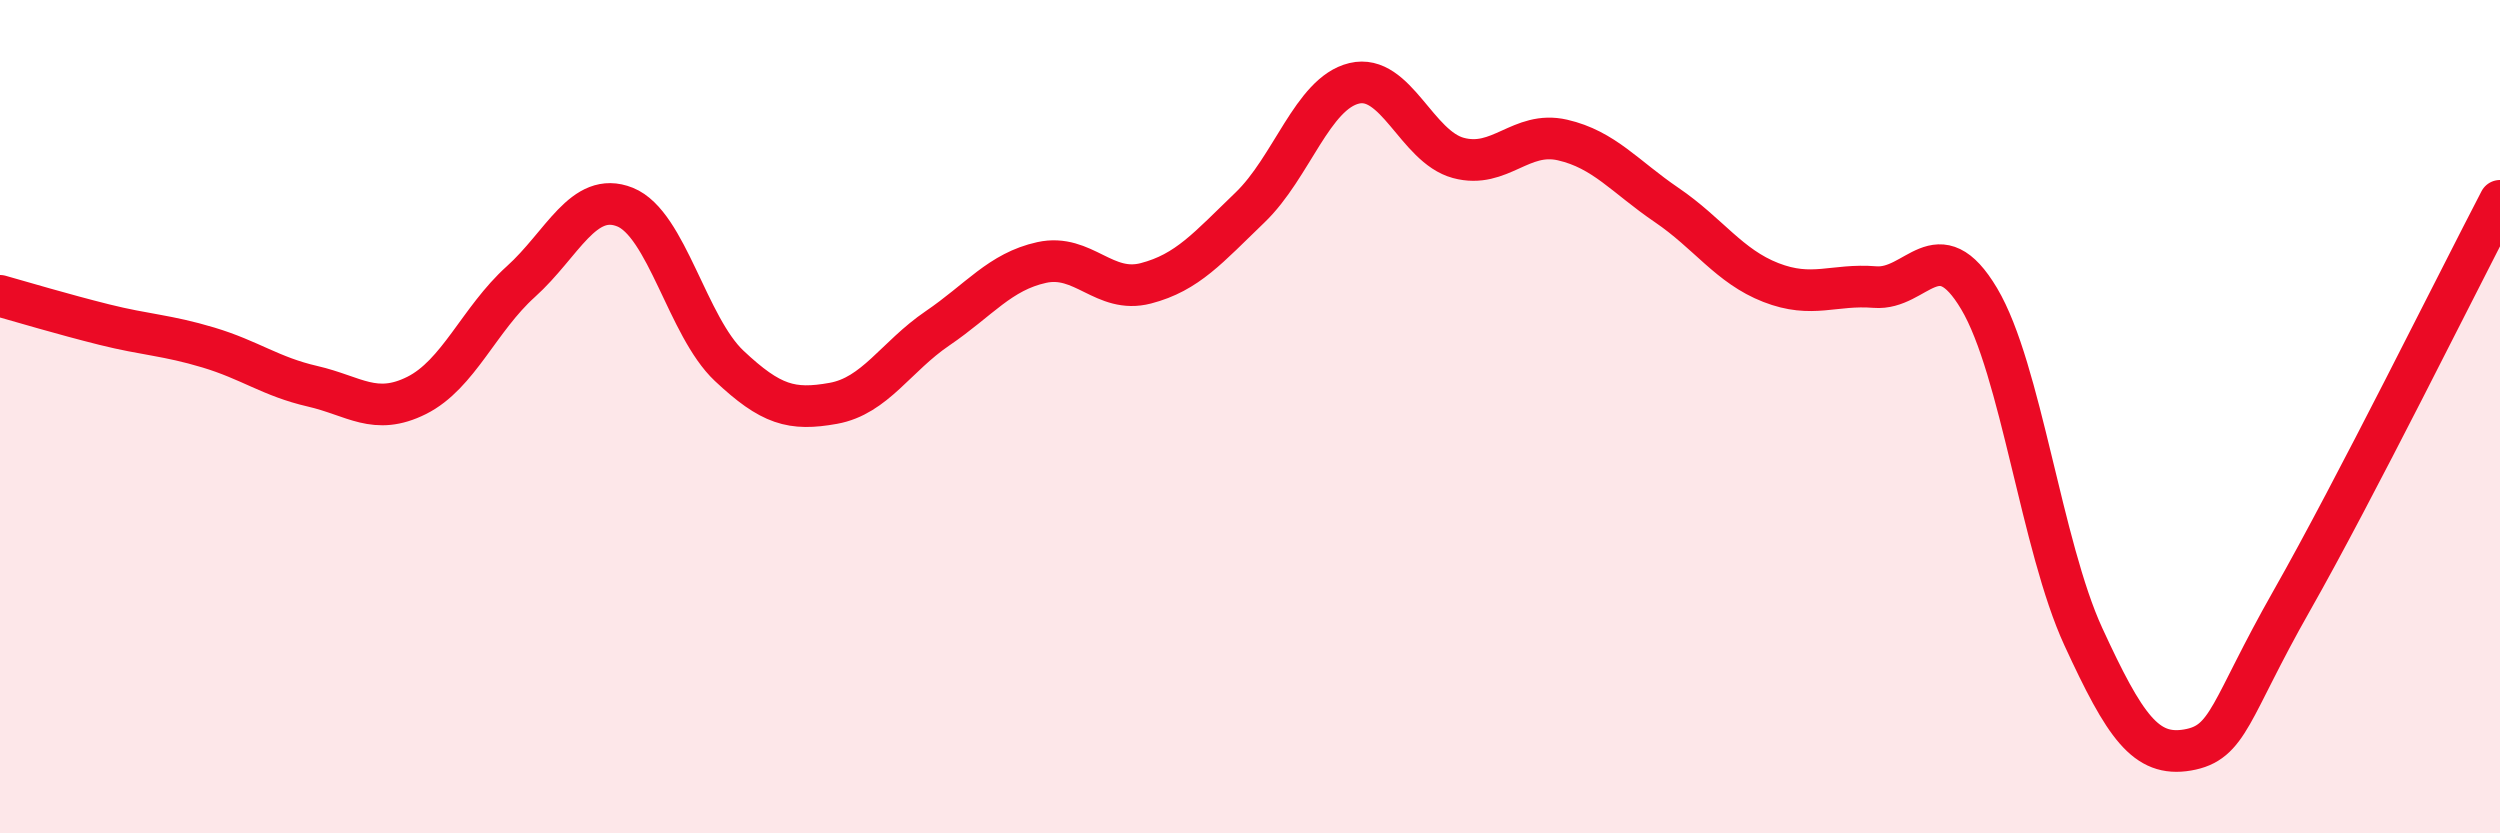
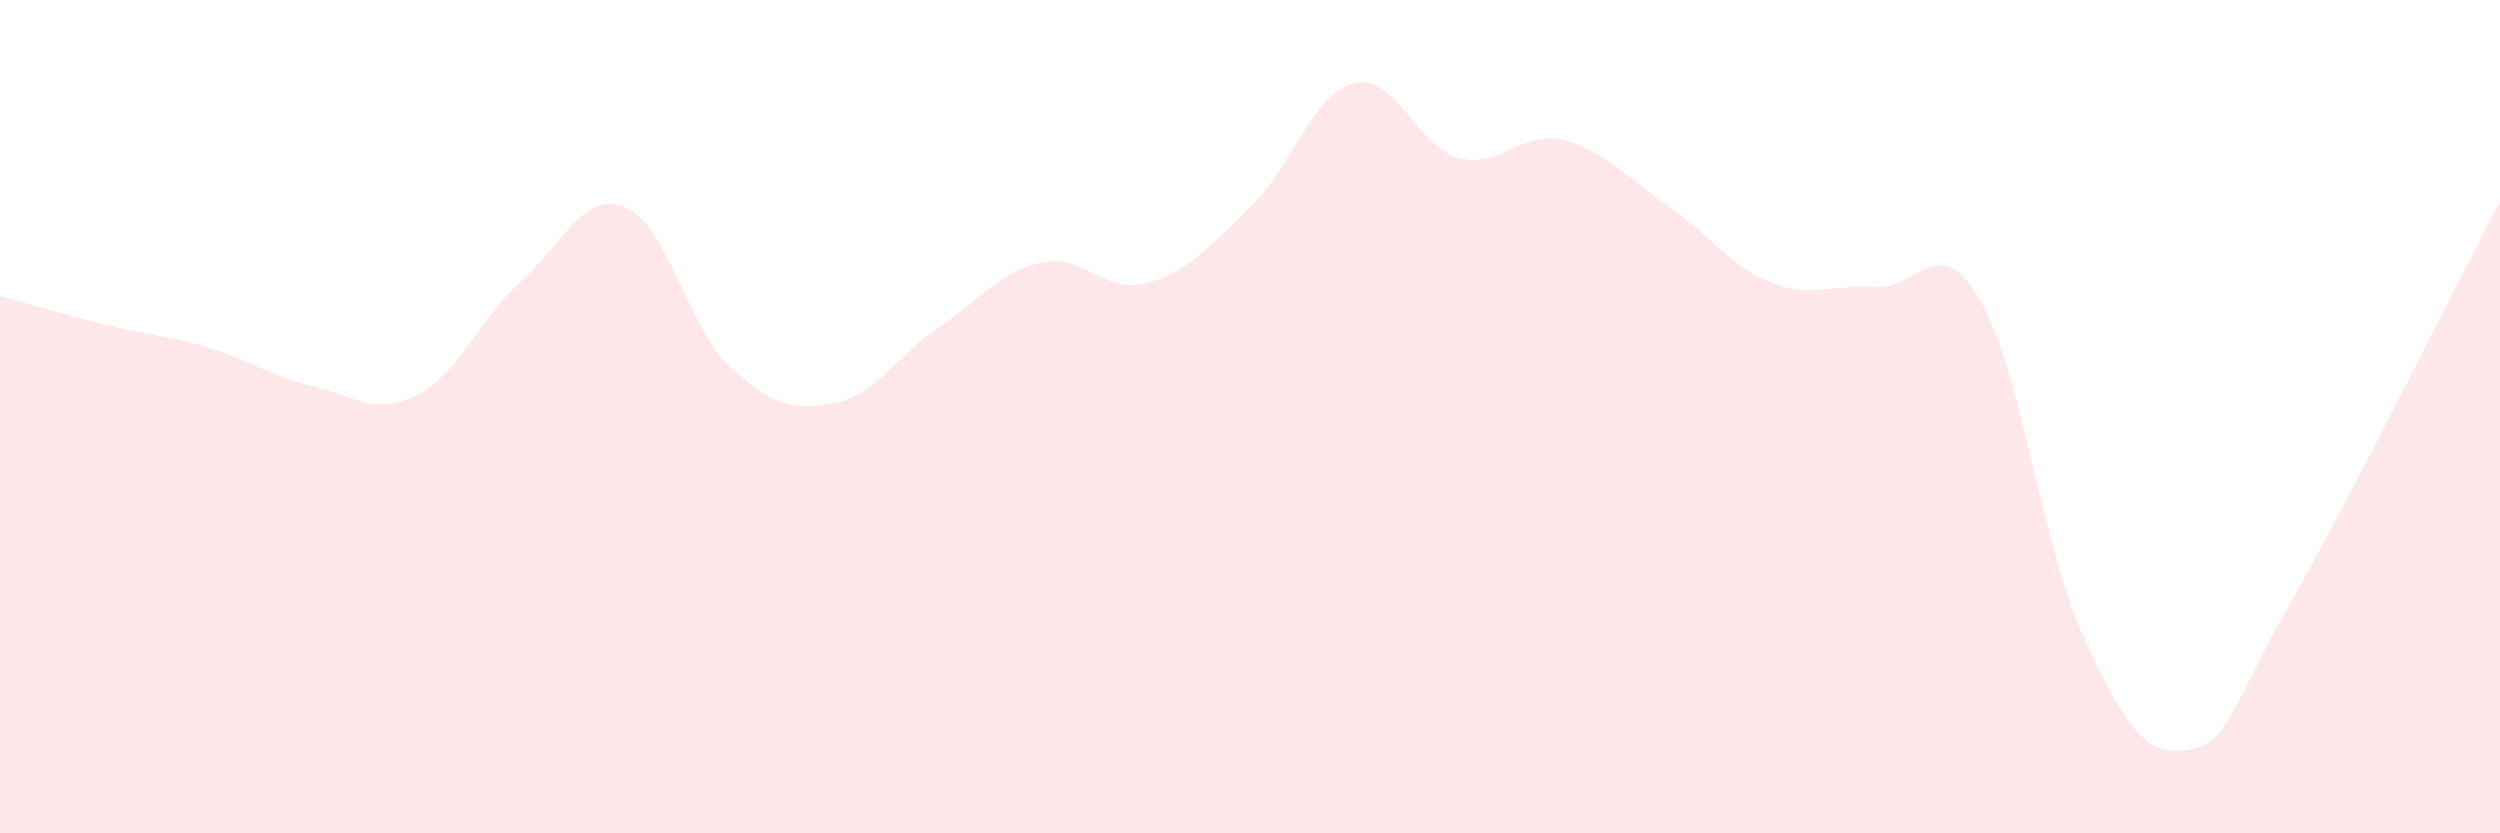
<svg xmlns="http://www.w3.org/2000/svg" width="60" height="20" viewBox="0 0 60 20">
  <path d="M 0,7.1 C 0.5,7.24 1.5,7.54 2.5,7.79 C 3.5,8.04 4,8.04 5,8.34 C 6,8.64 6.5,9.04 7.5,9.27 C 8.5,9.5 9,9.99 10,9.49 C 11,8.99 11.5,7.66 12.5,6.76 C 13.5,5.86 14,4.57 15,4.97 C 16,5.37 16.5,7.84 17.5,8.78 C 18.5,9.72 19,9.86 20,9.68 C 21,9.5 21.5,8.56 22.5,7.88 C 23.5,7.2 24,6.52 25,6.3 C 26,6.08 26.5,7.06 27.5,6.8 C 28.5,6.54 29,5.94 30,4.98 C 31,4.02 31.5,2.24 32.5,2 C 33.5,1.76 34,3.52 35,3.79 C 36,4.06 36.5,3.13 37.5,3.36 C 38.5,3.59 39,4.24 40,4.92 C 41,5.6 41.5,6.39 42.5,6.78 C 43.5,7.17 44,6.81 45,6.89 C 46,6.97 46.5,5.49 47.5,7.17 C 48.5,8.85 49,13.11 50,15.28 C 51,17.45 51.5,18.17 52.5,18 C 53.5,17.83 53.5,17.06 55,14.42 C 56.5,11.78 59,6.74 60,4.82L60 20L0 20Z" fill="#EB0A25" opacity="0.1" stroke-linecap="round" stroke-linejoin="round" />
-   <path d="M 0,7.1 C 0.5,7.24 1.5,7.54 2.5,7.79 C 3.5,8.04 4,8.04 5,8.34 C 6,8.64 6.5,9.04 7.5,9.27 C 8.5,9.5 9,9.99 10,9.49 C 11,8.99 11.5,7.66 12.5,6.76 C 13.5,5.86 14,4.57 15,4.97 C 16,5.37 16.5,7.84 17.5,8.78 C 18.5,9.72 19,9.86 20,9.68 C 21,9.5 21.5,8.56 22.5,7.88 C 23.5,7.2 24,6.52 25,6.3 C 26,6.08 26.5,7.06 27.5,6.8 C 28.5,6.54 29,5.94 30,4.98 C 31,4.02 31.5,2.24 32.5,2 C 33.5,1.76 34,3.52 35,3.79 C 36,4.06 36.5,3.13 37.5,3.36 C 38.5,3.59 39,4.24 40,4.92 C 41,5.6 41.5,6.39 42.5,6.78 C 43.5,7.17 44,6.81 45,6.89 C 46,6.97 46.5,5.49 47.5,7.17 C 48.5,8.85 49,13.11 50,15.28 C 51,17.45 51.5,18.17 52.5,18 C 53.5,17.83 53.5,17.06 55,14.42 C 56.5,11.78 59,6.74 60,4.82" stroke="#EB0A25" stroke-width="1" fill="none" stroke-linecap="round" stroke-linejoin="round" />
</svg>